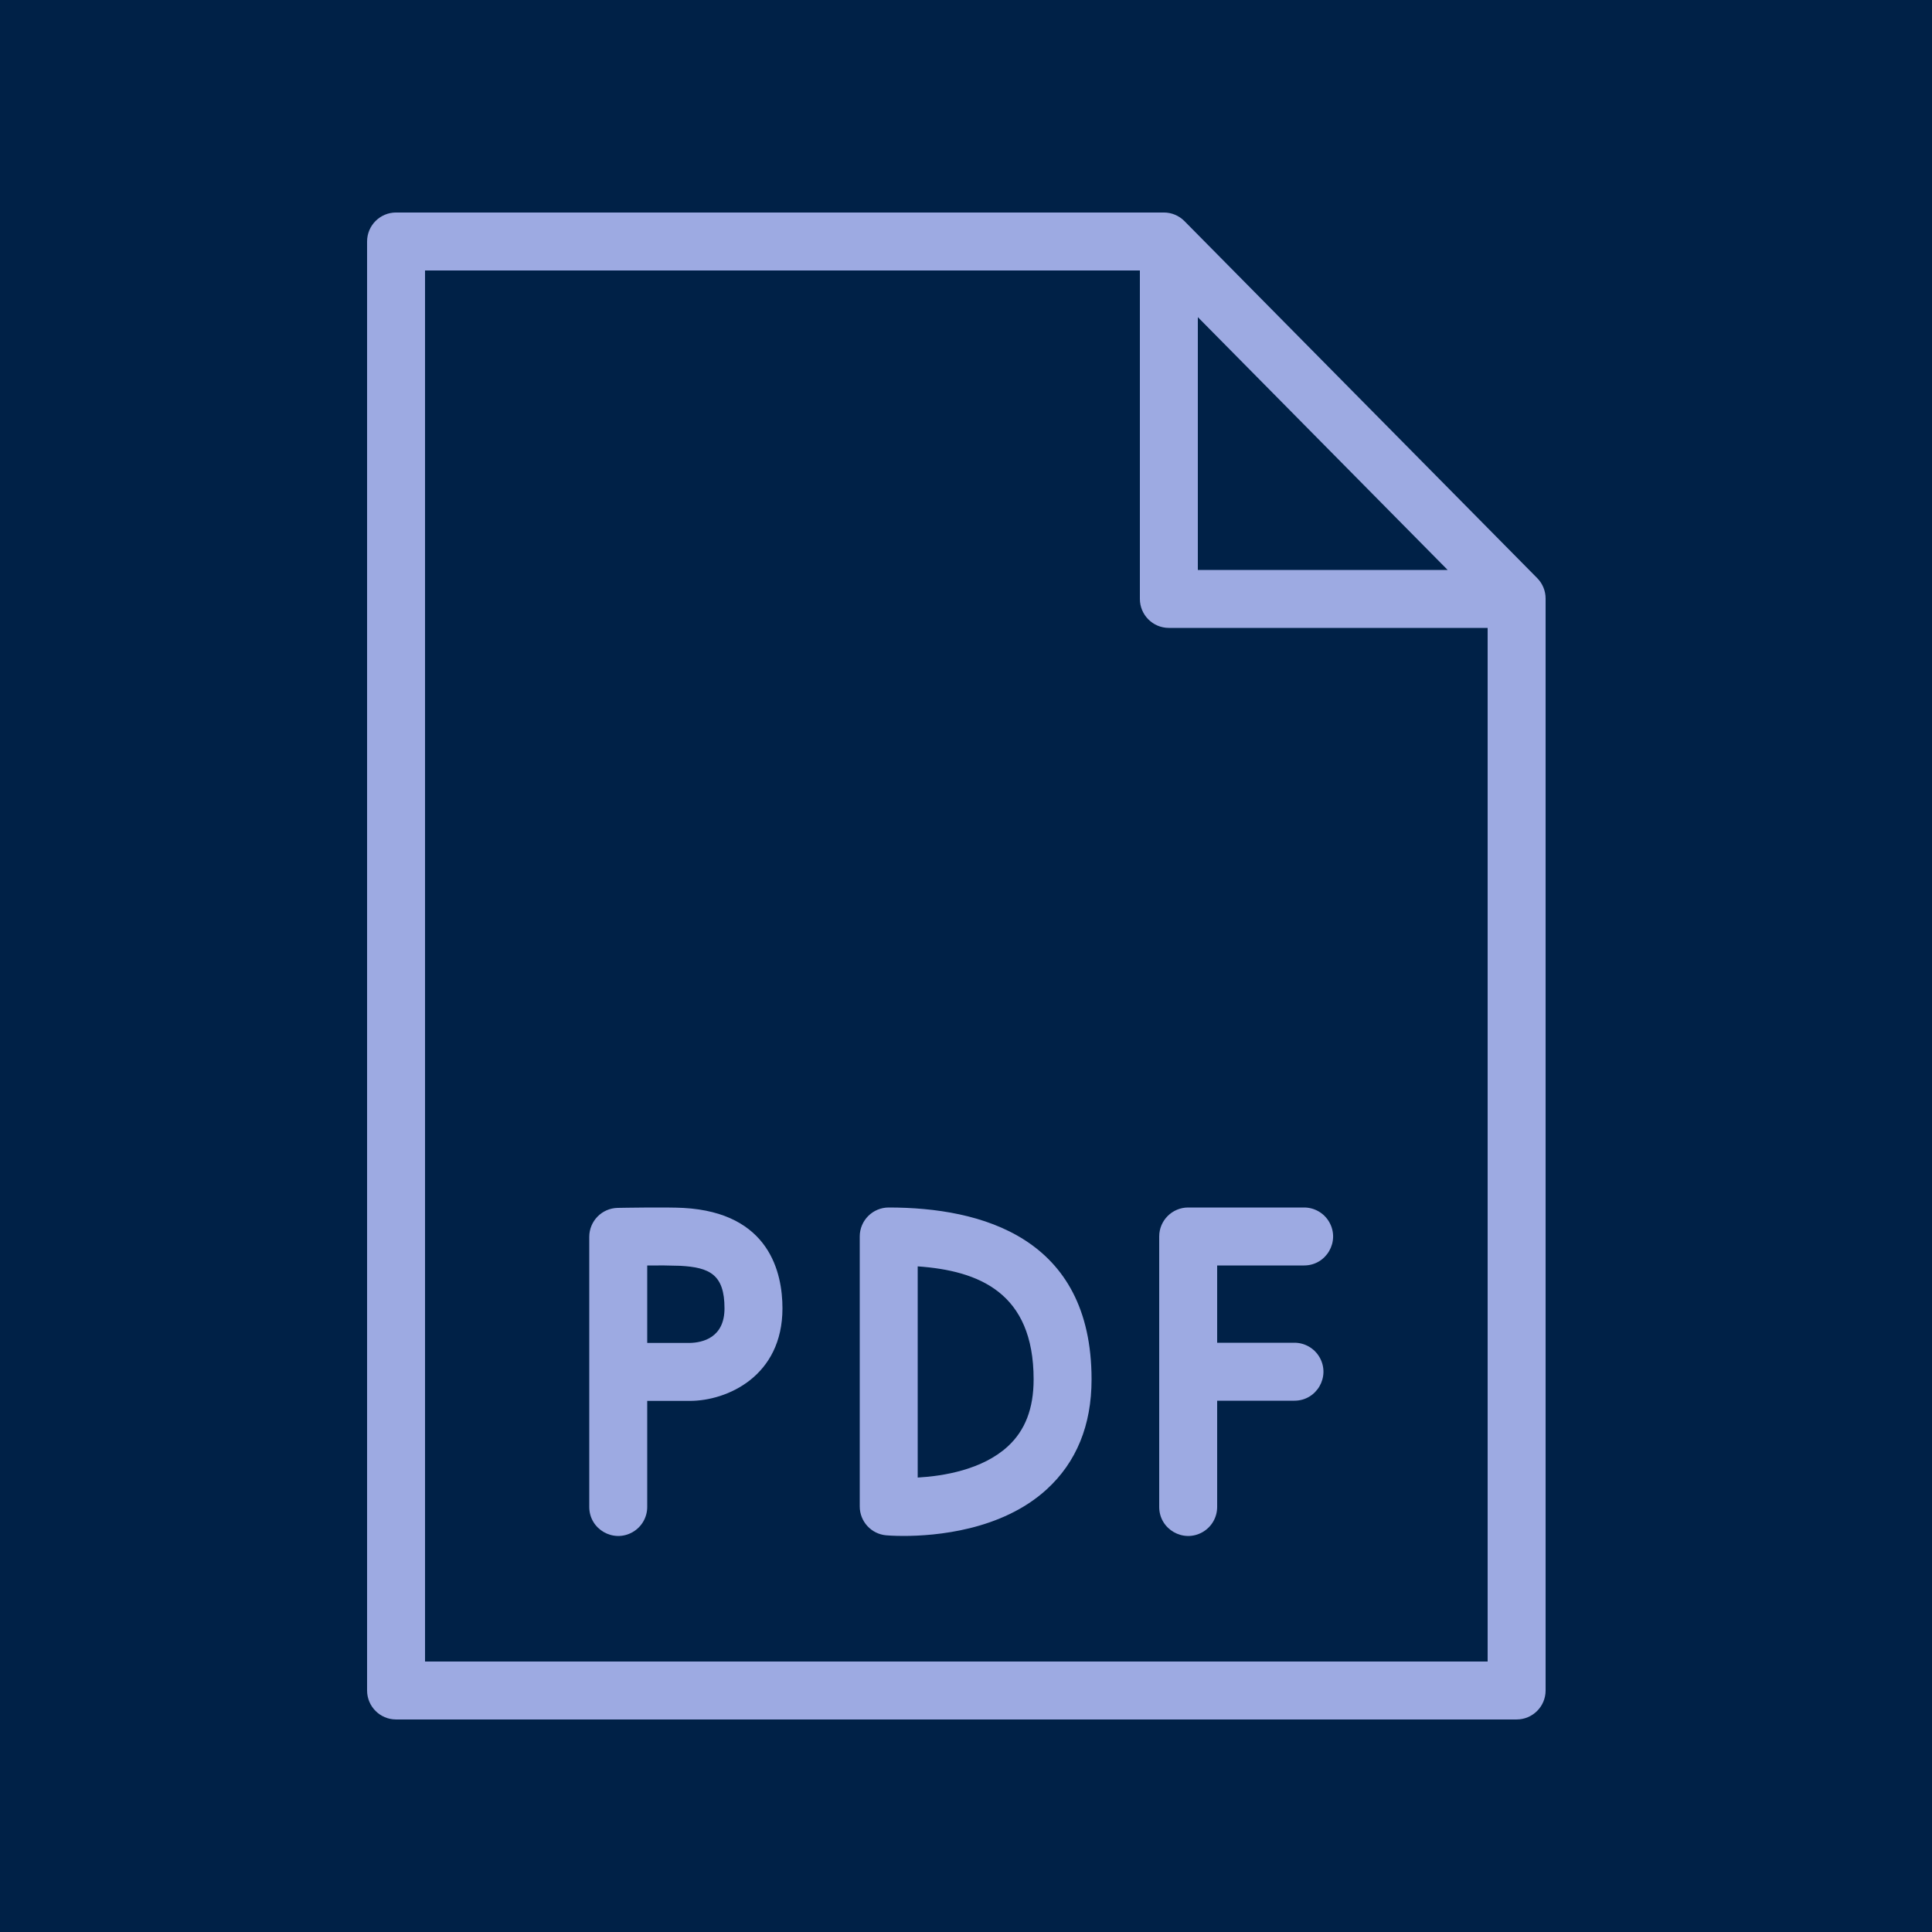
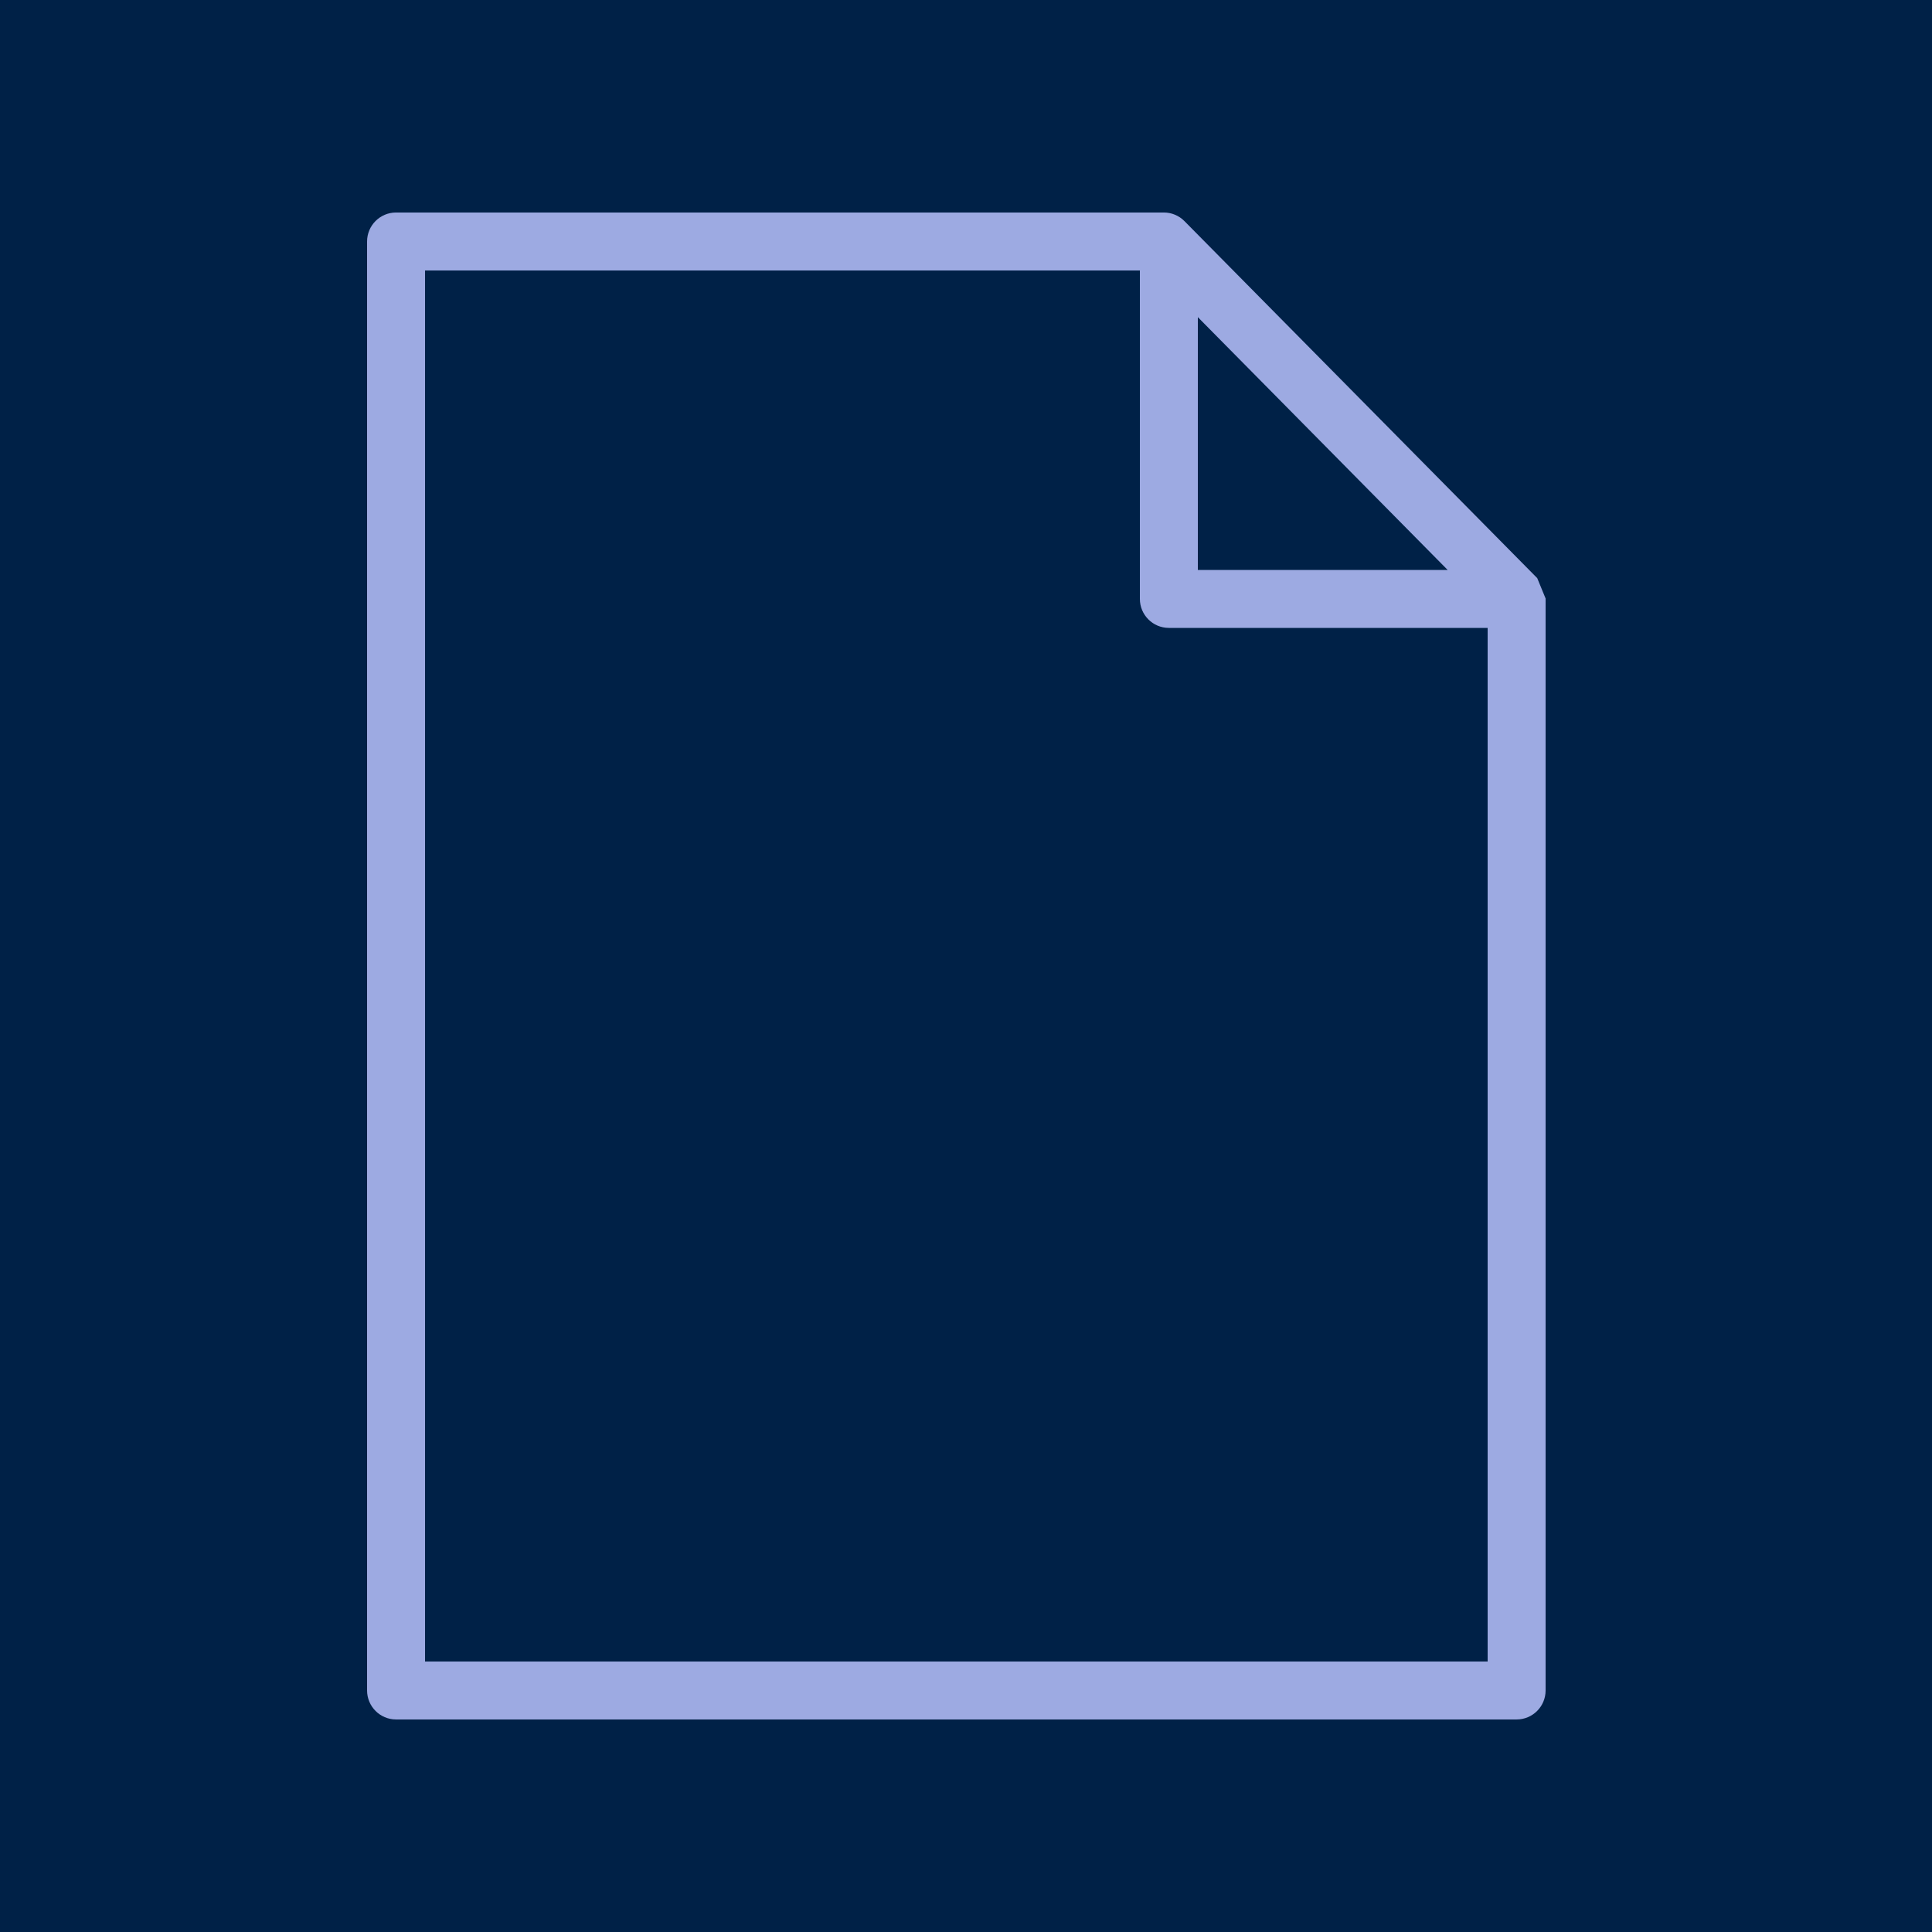
<svg xmlns="http://www.w3.org/2000/svg" viewBox="1950 2450 100 100" width="100" height="100">
  <path fill="#002147" stroke="none" fill-opacity="1" stroke-width="1" stroke-opacity="1" color="rgb(51, 51, 51)" fill-rule="evenodd" x="0" y="0" width="100" height="100" id="tSvgaad22ee5e4" title="Rectangle 1" d="M 1950 2450 C 1983.333 2450 2016.667 2450 2050 2450 C 2050 2483.333 2050 2516.667 2050 2550 C 2016.667 2550 1983.333 2550 1950 2550C 1950 2516.667 1950 2483.333 1950 2450Z" />
-   <path fill="#9daae2" stroke="none" fill-opacity="1" stroke-width="1" stroke-opacity="1" color="rgb(51, 51, 51)" fill-rule="evenodd" id="tSvg30f3e27948" title="Path 1" d="M 1985.377 2512.522 C 1984.523 2512.475 1982.231 2512.515 1981.973 2512.52 C 1981.155 2512.535 1980.5 2513.202 1980.5 2514.02 C 1980.5 2518.68 1980.5 2523.34 1980.5 2528 C 1980.5 2529.155 1981.75 2529.876 1982.75 2529.299 C 1983.214 2529.031 1983.5 2528.536 1983.5 2528 C 1983.5 2526.17 1983.5 2524.34 1983.5 2522.51 C 1984.235 2522.51 1984.971 2522.51 1985.706 2522.51 C 1987.633 2522.51 1990.5 2521.235 1990.5 2517.72C 1990.5 2515.885 1989.834 2512.77 1985.377 2512.522Z M 1985.706 2519.51 C 1984.971 2519.51 1984.235 2519.51 1983.5 2519.51 C 1983.5 2518.174 1983.5 2516.838 1983.5 2515.502 C 1984.07 2515.493 1984.641 2515.498 1985.211 2515.518 C 1986.73 2515.602 1987.5 2515.966 1987.5 2517.721C 1987.5 2519.242 1986.366 2519.495 1985.706 2519.51Z M 2017.5 2512.5 C 2015.5 2512.5 2013.5 2512.5 2011.5 2512.5 C 2010.672 2512.5 2010 2513.172 2010 2514 C 2010 2518.667 2010 2523.333 2010 2528 C 2010 2529.155 2011.25 2529.876 2012.25 2529.299 C 2012.714 2529.031 2013 2528.536 2013 2528 C 2013 2526.167 2013 2524.333 2013 2522.5 C 2014.333 2522.5 2015.667 2522.5 2017 2522.5 C 2018.155 2522.5 2018.876 2521.25 2018.299 2520.25 C 2018.031 2519.786 2017.536 2519.5 2017 2519.5 C 2015.667 2519.5 2014.333 2519.5 2013 2519.5 C 2013 2518.167 2013 2516.833 2013 2515.5 C 2014.5 2515.5 2016 2515.5 2017.5 2515.5 C 2018.655 2515.5 2019.376 2514.25 2018.799 2513.25C 2018.531 2512.786 2018.036 2512.5 2017.5 2512.5Z M 1996 2512.5 C 1995.172 2512.5 1994.5 2513.172 1994.5 2514 C 1994.5 2518.658 1994.5 2523.315 1994.5 2527.973 C 1994.5 2528.748 1995.091 2529.396 1995.863 2529.467 C 1995.915 2529.472 1996.251 2529.5 1996.773 2529.5 C 1998.4 2529.5 2001.839 2529.224 2004.174 2527.092 C 2005.717 2525.684 2006.499 2523.768 2006.499 2521.398C 2006.5 2514.043 2000.79 2512.5 1996 2512.5Z M 2002.16 2524.869 C 2000.847 2526.073 1998.833 2526.402 1997.5 2526.478 C 1997.5 2522.834 1997.5 2519.191 1997.5 2515.547 C 2000.665 2515.771 2003.5 2516.902 2003.5 2521.397C 2003.5 2522.906 2003.062 2524.042 2002.16 2524.869Z" />
-   <path fill="#9daae2" stroke="none" fill-opacity="1" stroke-width="1" stroke-opacity="1" color="rgb(51, 51, 51)" fill-rule="evenodd" id="tSvg163075861eb" title="Path 2" d="M 2029.567 2479.924 C 2023.48 2473.764 2017.394 2467.605 2011.307 2461.445 C 2011.025 2461.16 2010.641 2460.999 2010.24 2460.999 C 1996.993 2460.999 1983.747 2460.999 1970.5 2460.999 C 1969.672 2460.999 1969 2461.671 1969 2462.499 C 1969 2487.499 1969 2512.499 1969 2537.499 C 1969 2538.327 1969.672 2538.999 1970.5 2538.999 C 1989.833 2538.999 2009.167 2538.999 2028.5 2538.999 C 2029.328 2538.999 2030 2538.327 2030 2537.499 C 2030 2518.659 2030 2499.818 2030 2480.978C 2030 2480.584 2029.845 2480.205 2029.567 2479.924Z M 2012 2466.415 C 2016.31 2470.777 2020.62 2475.138 2024.93 2479.5 C 2020.62 2479.5 2016.31 2479.5 2012 2479.5C 2012 2475.138 2012 2470.777 2012 2466.415Z M 1972 2536 C 1972 2512 1972 2488 1972 2464 C 1984.333 2464 1996.667 2464 2009 2464 C 2009 2469.667 2009 2475.333 2009 2481 C 2009 2481.828 2009.672 2482.5 2010.5 2482.5 C 2016 2482.5 2021.5 2482.5 2027 2482.5 C 2027 2500.333 2027 2518.167 2027 2536C 2008.667 2536 1990.333 2536 1972 2536Z" />
+   <path fill="#9daae2" stroke="none" fill-opacity="1" stroke-width="1" stroke-opacity="1" color="rgb(51, 51, 51)" fill-rule="evenodd" id="tSvg163075861eb" title="Path 2" d="M 2029.567 2479.924 C 2023.48 2473.764 2017.394 2467.605 2011.307 2461.445 C 2011.025 2461.16 2010.641 2460.999 2010.24 2460.999 C 1996.993 2460.999 1983.747 2460.999 1970.5 2460.999 C 1969.672 2460.999 1969 2461.671 1969 2462.499 C 1969 2487.499 1969 2512.499 1969 2537.499 C 1969 2538.327 1969.672 2538.999 1970.5 2538.999 C 1989.833 2538.999 2009.167 2538.999 2028.5 2538.999 C 2029.328 2538.999 2030 2538.327 2030 2537.499 C 2030 2518.659 2030 2499.818 2030 2480.978Z M 2012 2466.415 C 2016.31 2470.777 2020.62 2475.138 2024.93 2479.5 C 2020.62 2479.5 2016.31 2479.5 2012 2479.5C 2012 2475.138 2012 2470.777 2012 2466.415Z M 1972 2536 C 1972 2512 1972 2488 1972 2464 C 1984.333 2464 1996.667 2464 2009 2464 C 2009 2469.667 2009 2475.333 2009 2481 C 2009 2481.828 2009.672 2482.5 2010.5 2482.5 C 2016 2482.5 2021.5 2482.5 2027 2482.5 C 2027 2500.333 2027 2518.167 2027 2536C 2008.667 2536 1990.333 2536 1972 2536Z" />
  <defs> </defs>
</svg>